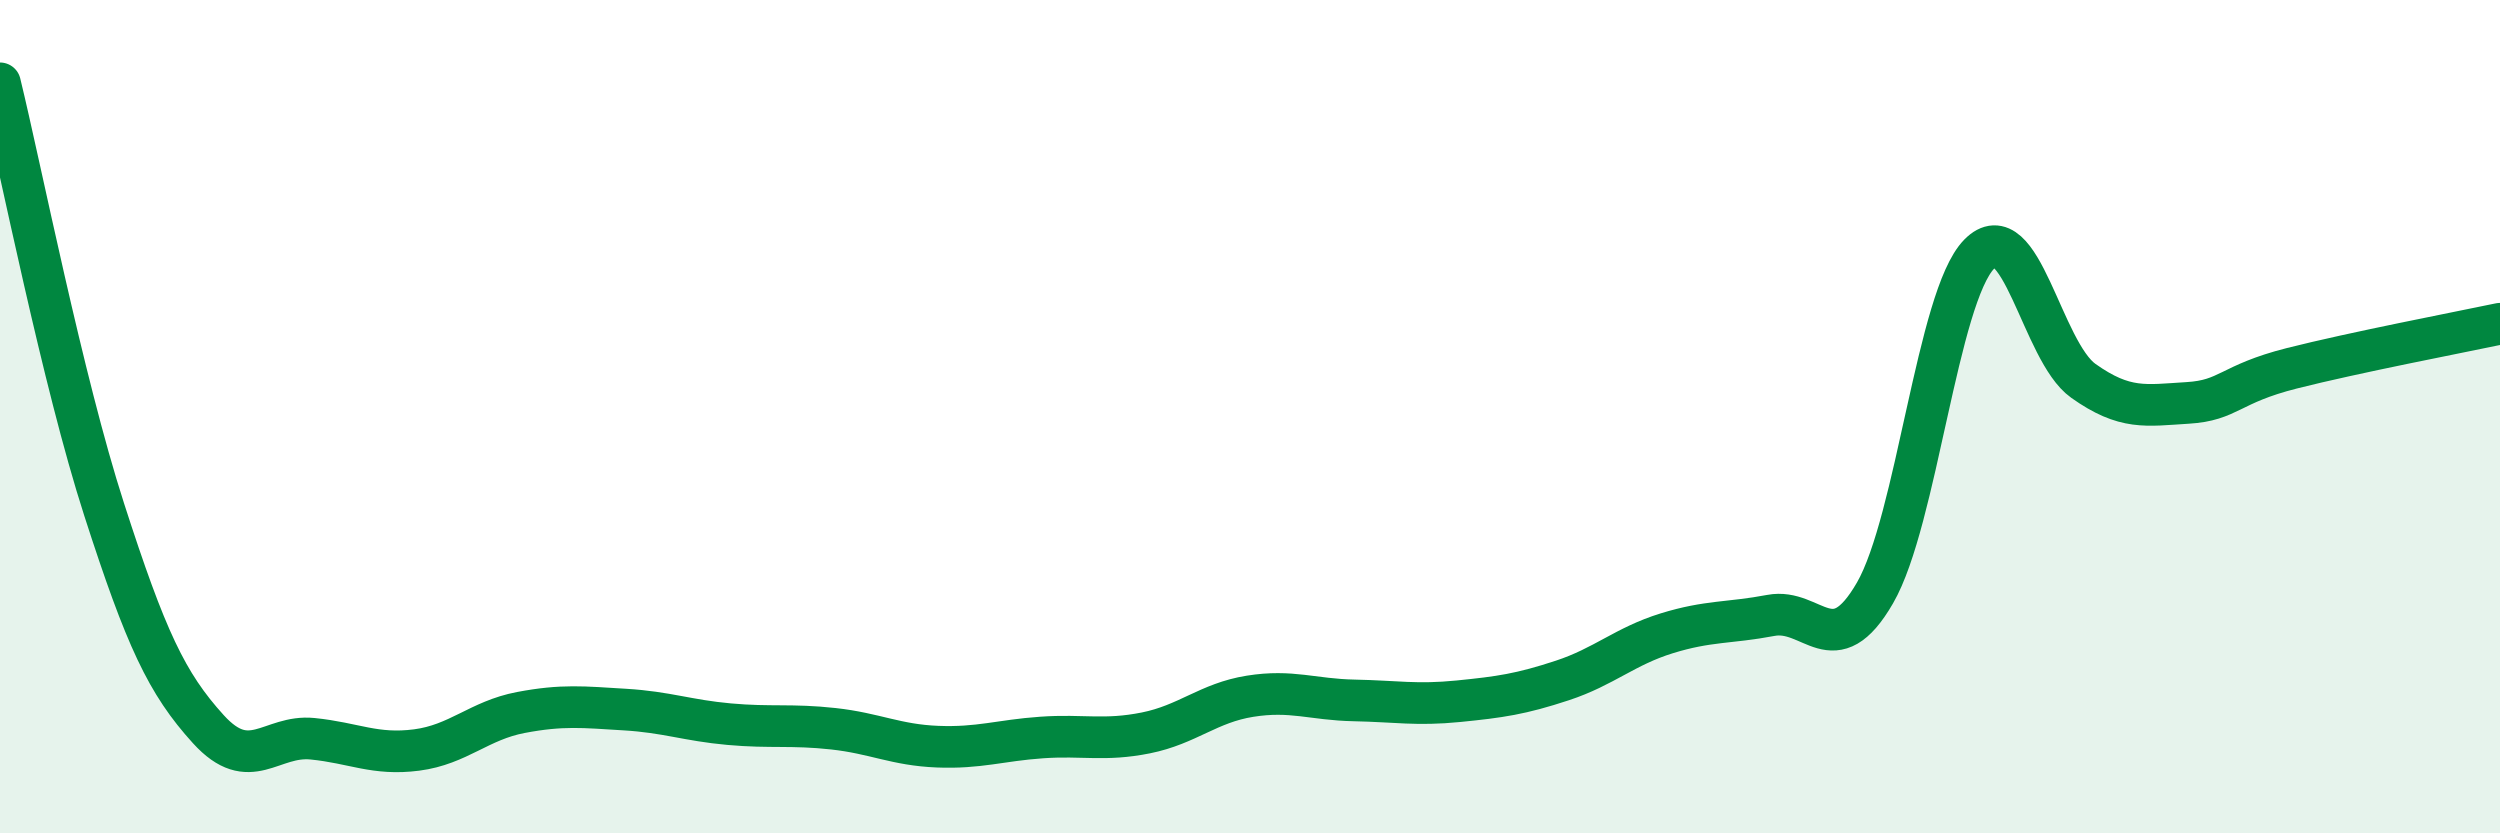
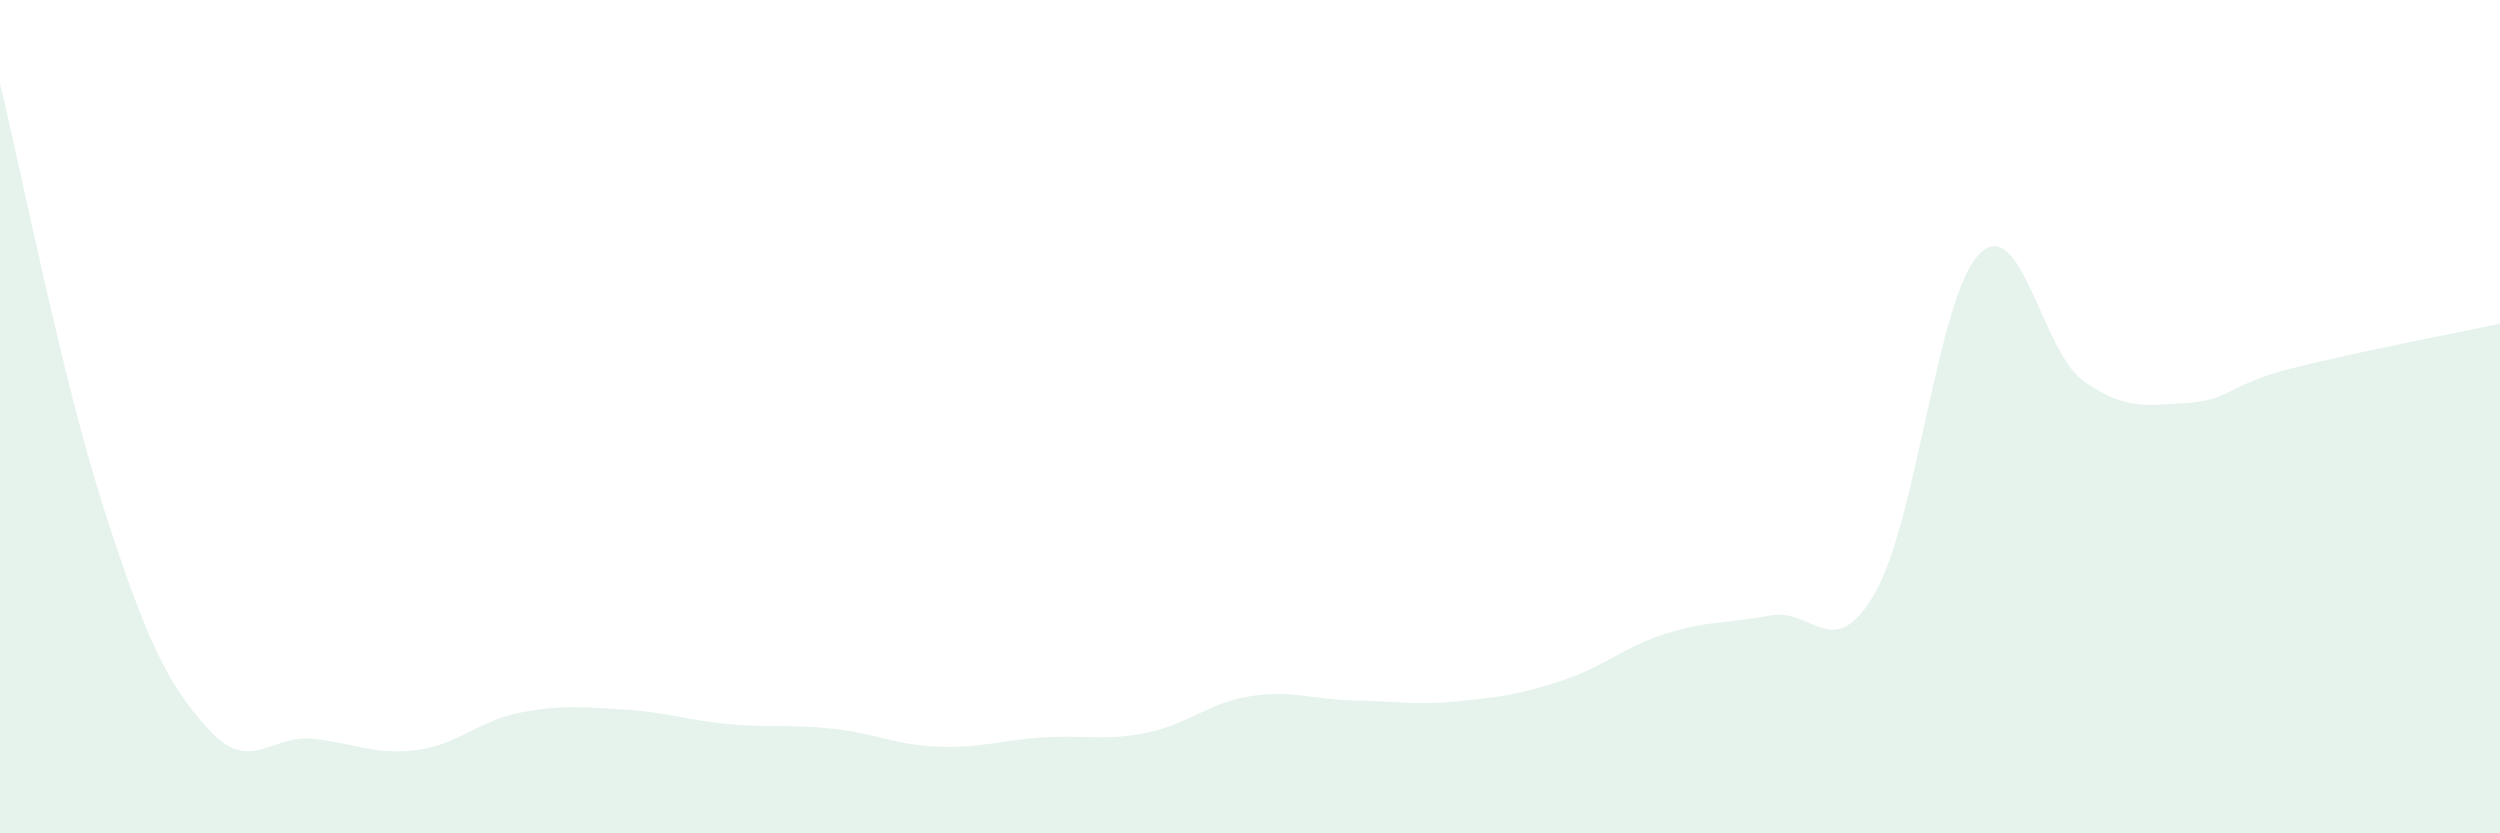
<svg xmlns="http://www.w3.org/2000/svg" width="60" height="20" viewBox="0 0 60 20">
  <path d="M 0,2 C 0.5,4.05 1.5,9.13 2.5,12.23 C 3.5,15.33 4,16.4 5,17.5 C 6,18.6 6.5,17.63 7.5,17.73 C 8.5,17.83 9,18.13 10,18 C 11,17.87 11.5,17.29 12.5,17.1 C 13.5,16.91 14,16.97 15,17.03 C 16,17.09 16.5,17.29 17.5,17.38 C 18.5,17.47 19,17.38 20,17.49 C 21,17.6 21.5,17.88 22.5,17.92 C 23.5,17.96 24,17.77 25,17.7 C 26,17.63 26.5,17.79 27.5,17.59 C 28.5,17.39 29,16.87 30,16.71 C 31,16.55 31.5,16.79 32.5,16.81 C 33.5,16.83 34,16.93 35,16.83 C 36,16.73 36.5,16.66 37.5,16.33 C 38.5,16 39,15.51 40,15.2 C 41,14.89 41.5,14.96 42.5,14.77 C 43.5,14.58 44,15.96 45,14.23 C 46,12.5 46.5,7.12 47.5,6.1 C 48.5,5.08 49,8.43 50,9.14 C 51,9.85 51.5,9.73 52.5,9.67 C 53.5,9.61 53.5,9.22 55,8.84 C 56.5,8.46 59,7.98 60,7.77L60 20L0 20Z" fill="#008740" opacity="0.1" stroke-linecap="round" stroke-linejoin="round" />
-   <path d="M 0,2 C 0.5,4.05 1.5,9.13 2.5,12.23 C 3.5,15.33 4,16.4 5,17.5 C 6,18.6 6.5,17.63 7.5,17.73 C 8.5,17.83 9,18.13 10,18 C 11,17.87 11.5,17.29 12.5,17.1 C 13.5,16.91 14,16.97 15,17.03 C 16,17.09 16.5,17.29 17.5,17.38 C 18.5,17.47 19,17.38 20,17.49 C 21,17.6 21.5,17.88 22.5,17.92 C 23.5,17.96 24,17.77 25,17.7 C 26,17.63 26.5,17.79 27.5,17.59 C 28.5,17.39 29,16.87 30,16.71 C 31,16.55 31.5,16.79 32.5,16.81 C 33.5,16.83 34,16.93 35,16.83 C 36,16.73 36.5,16.66 37.5,16.33 C 38.5,16 39,15.51 40,15.2 C 41,14.89 41.5,14.96 42.5,14.77 C 43.5,14.58 44,15.96 45,14.23 C 46,12.5 46.5,7.12 47.5,6.1 C 48.5,5.08 49,8.43 50,9.14 C 51,9.85 51.5,9.73 52.5,9.67 C 53.5,9.61 53.5,9.22 55,8.84 C 56.5,8.46 59,7.98 60,7.77" stroke="#008740" stroke-width="1" fill="none" stroke-linecap="round" stroke-linejoin="round" />
</svg>